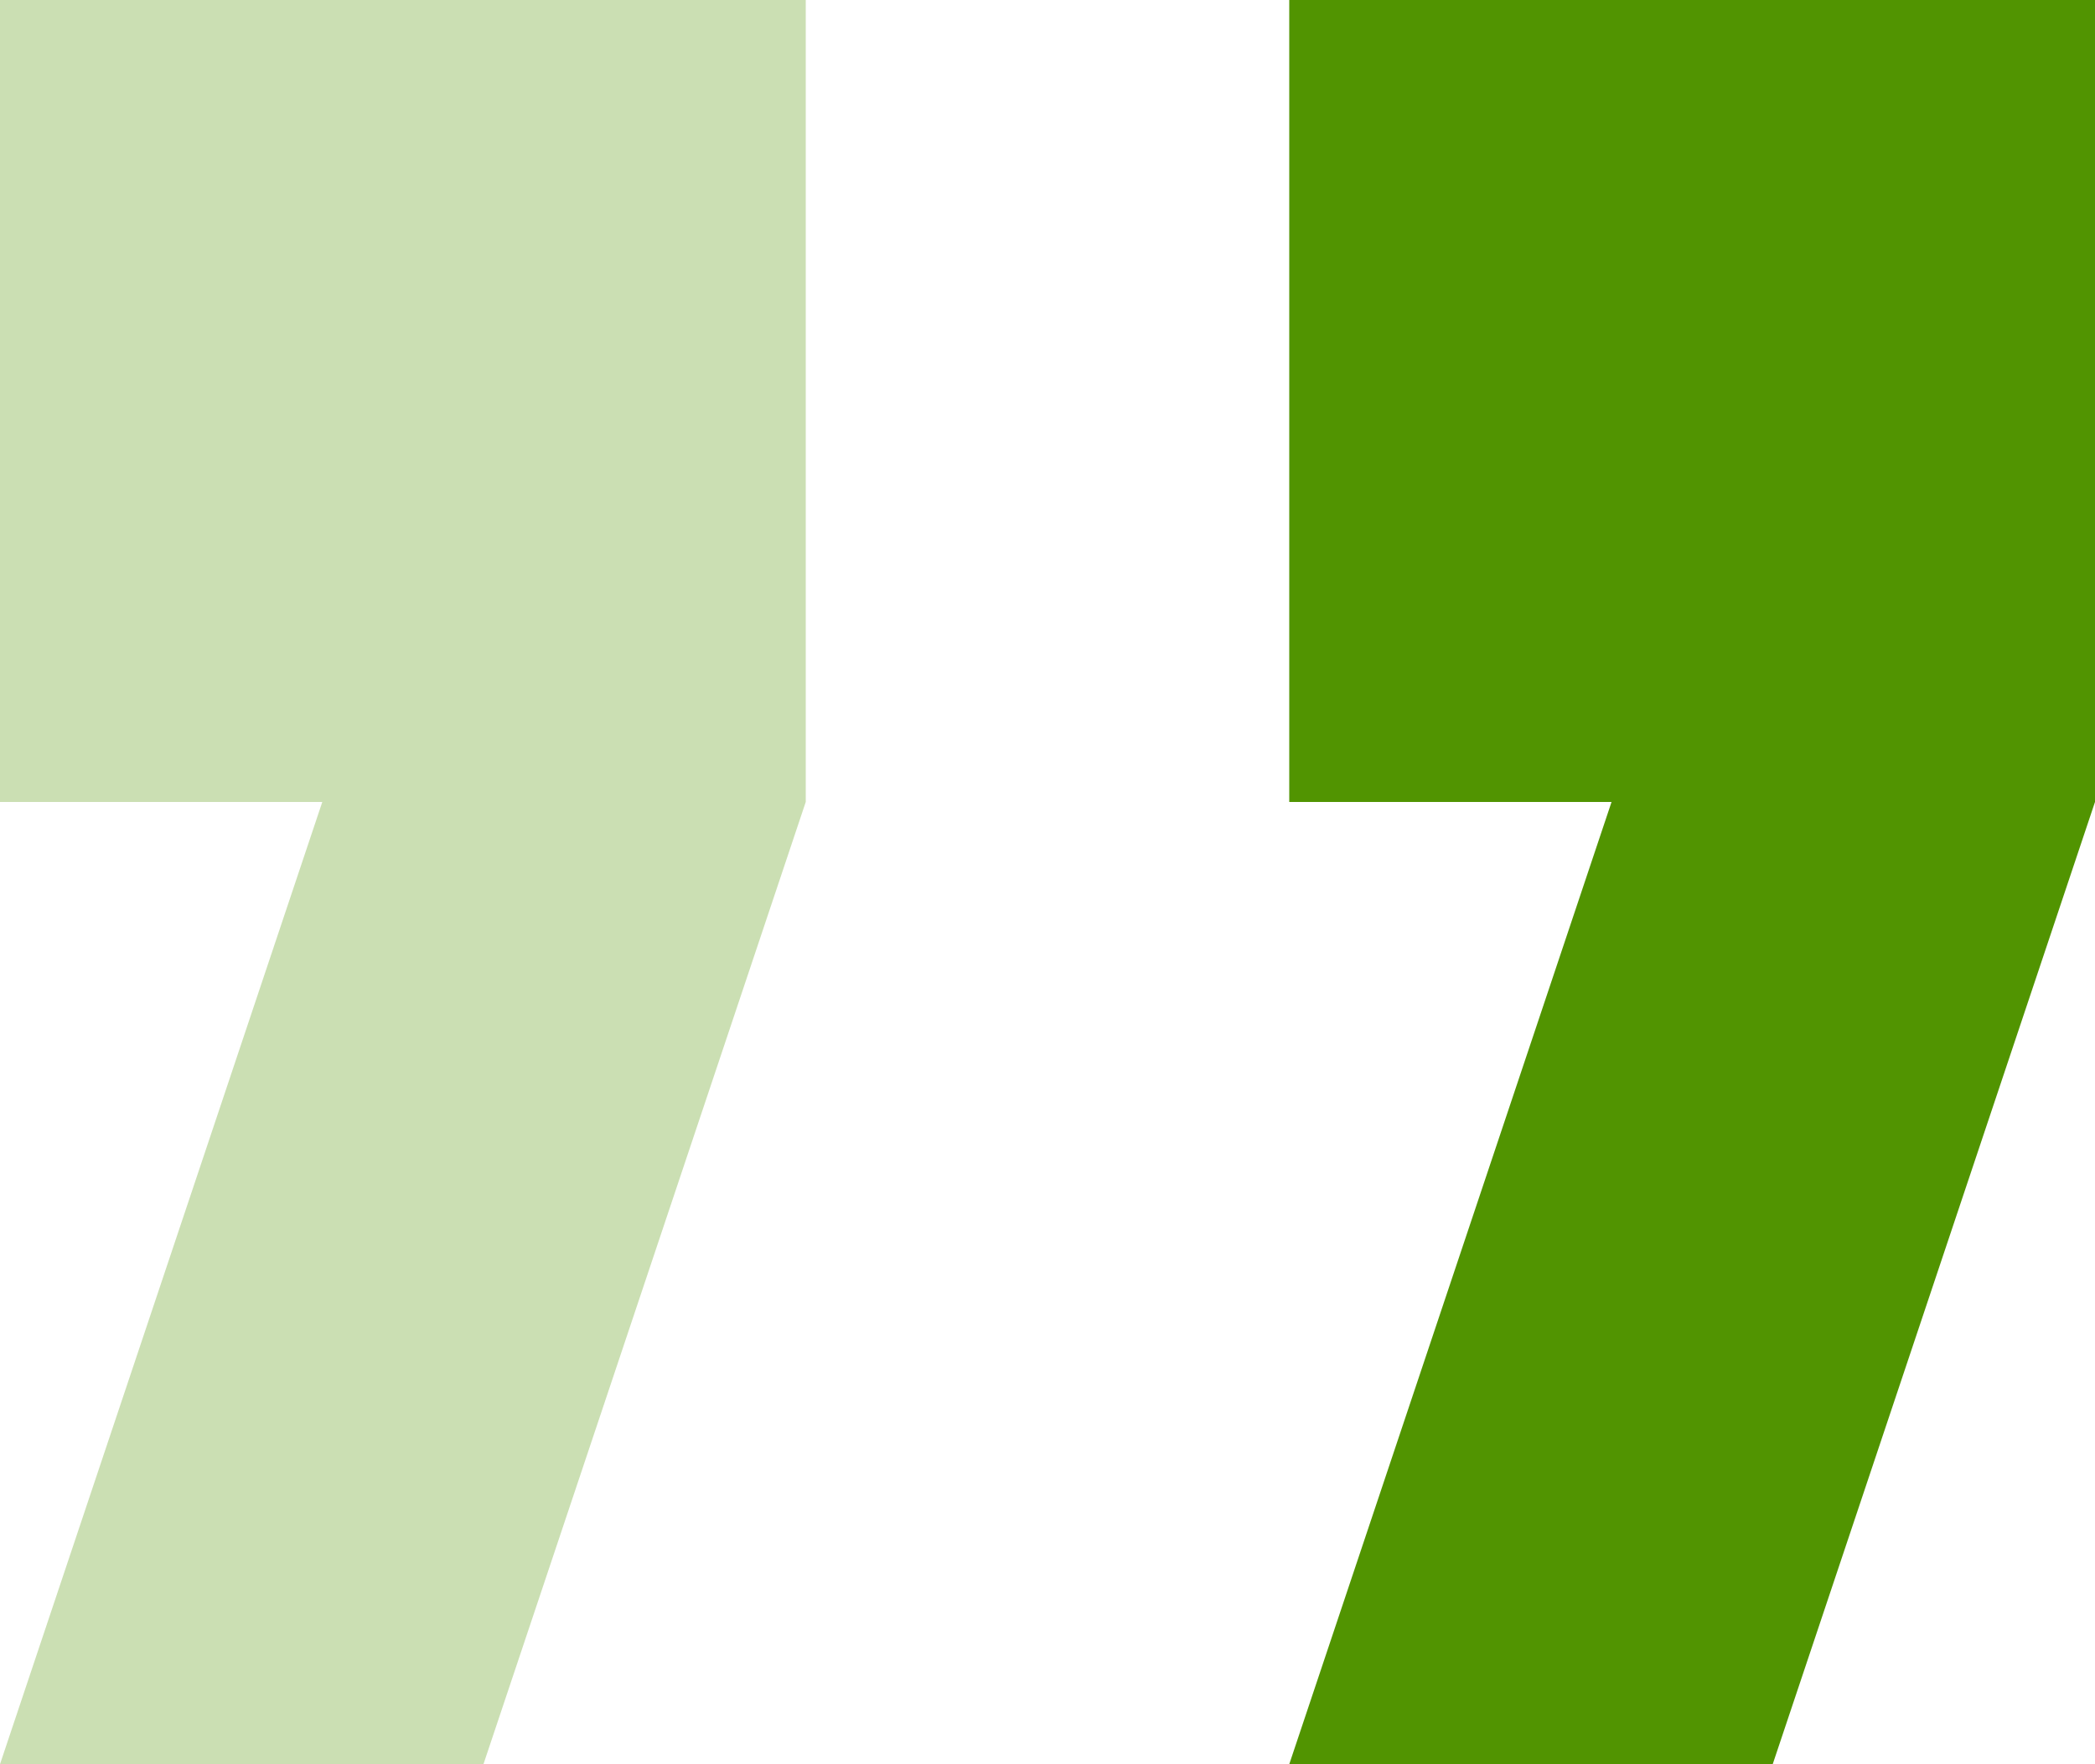
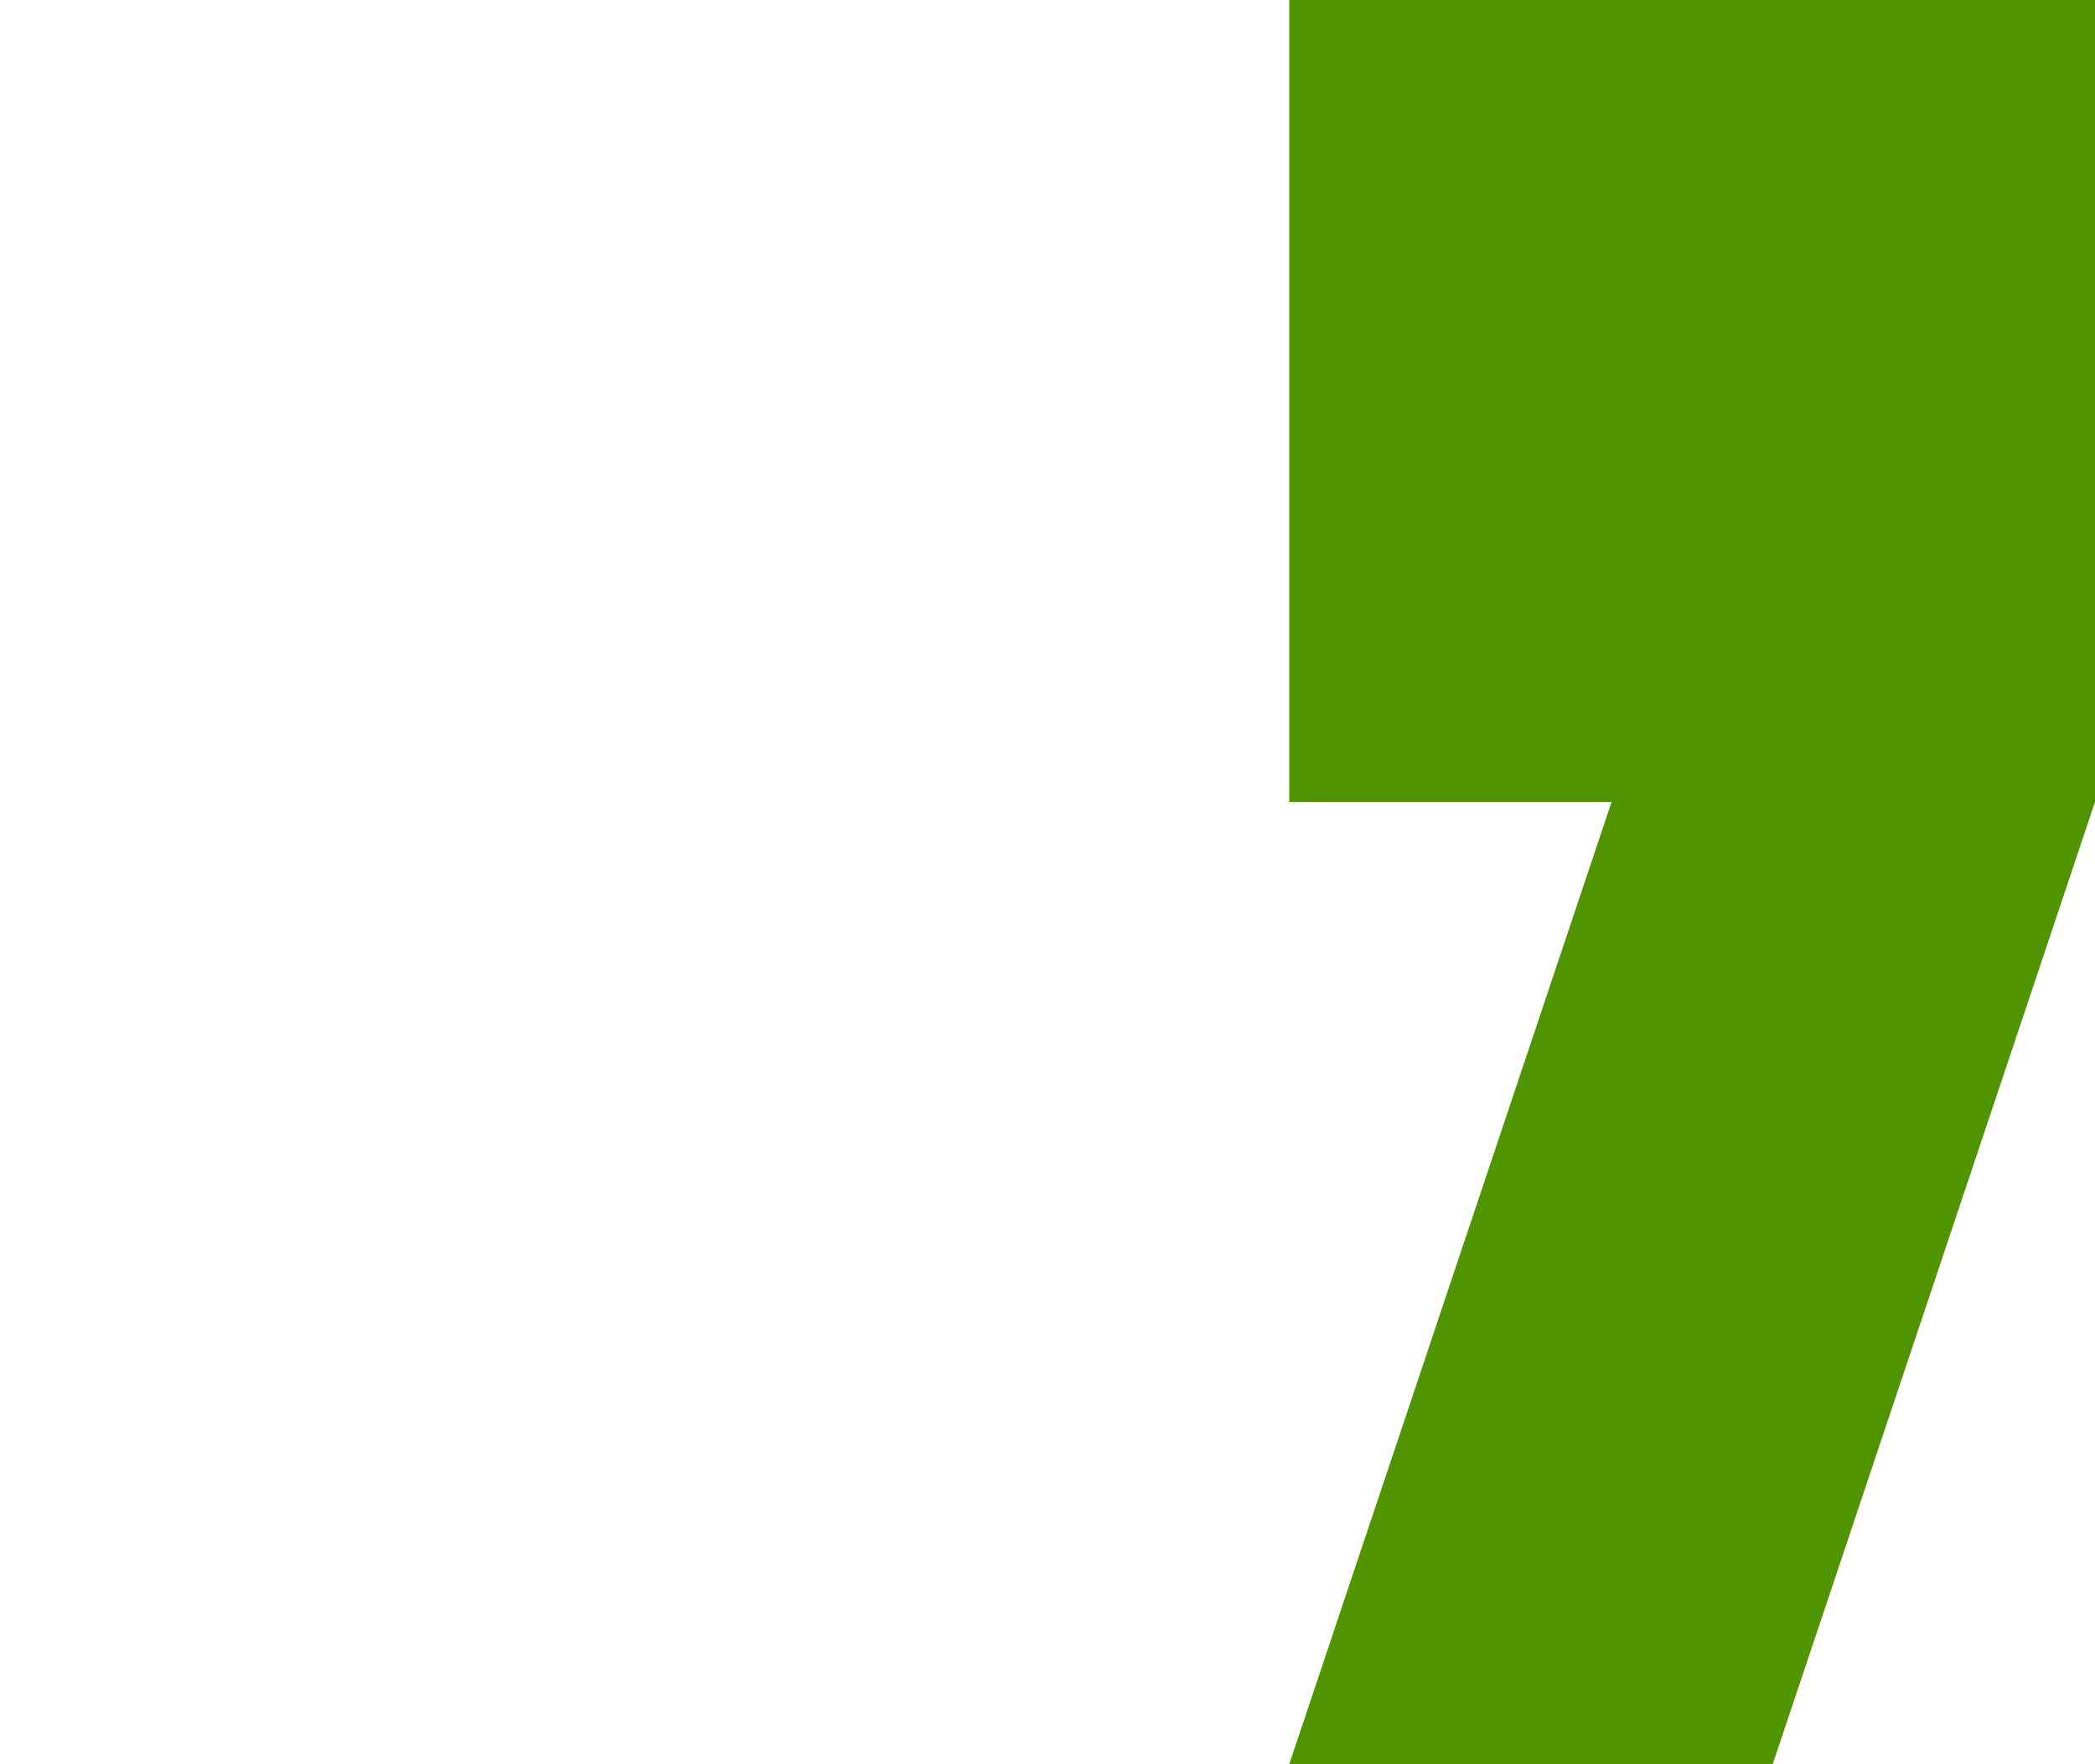
<svg xmlns="http://www.w3.org/2000/svg" width="38px" height="32px" viewBox="0 0 38 32" fill="none" transform="rotate(0) scale(1, 1)">
  <path fill-rule="evenodd" clip-rule="evenodd" d="M23.385 32L29.231 14.546L23.385 14.546L23.385 0H38L38 14.546L32.154 32L23.385 32Z" fill="#519401" />
-   <path opacity="0.3" fill-rule="evenodd" clip-rule="evenodd" d="M-0 32L5.846 14.546L-0 14.546L-0 0H14.615L14.615 14.546L8.769 32L-0 32Z" fill="#519401" />
</svg>